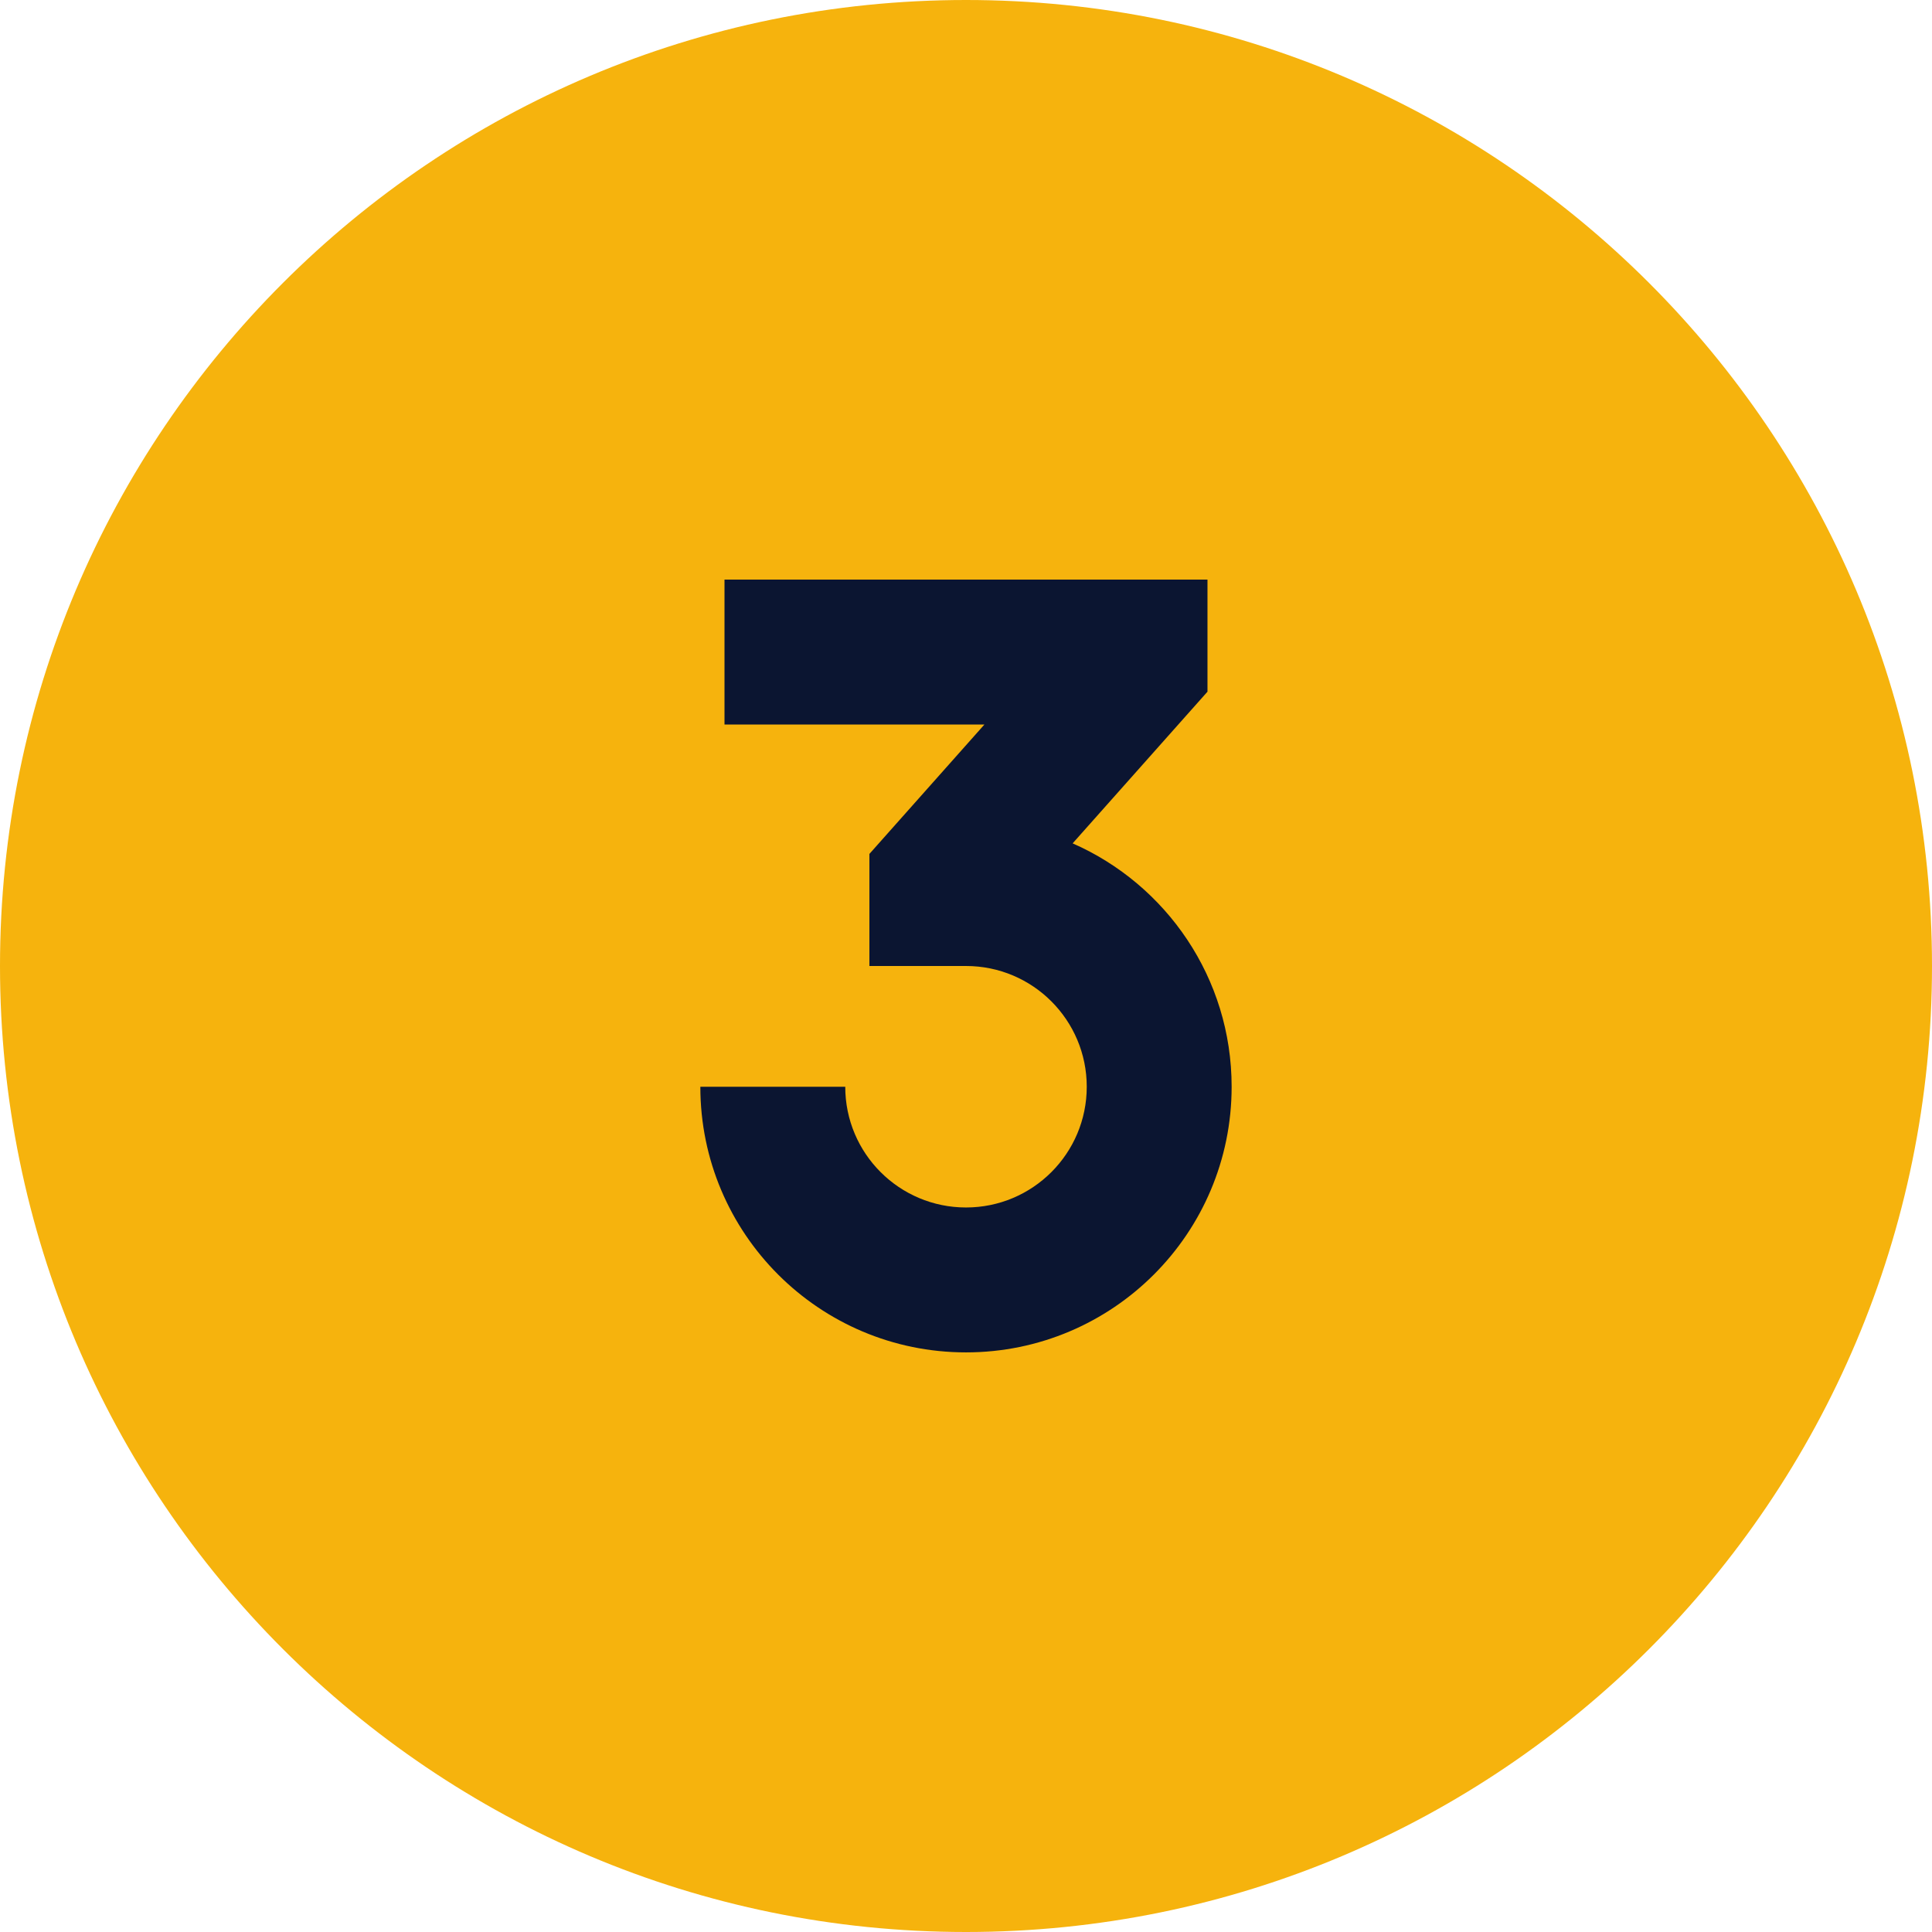
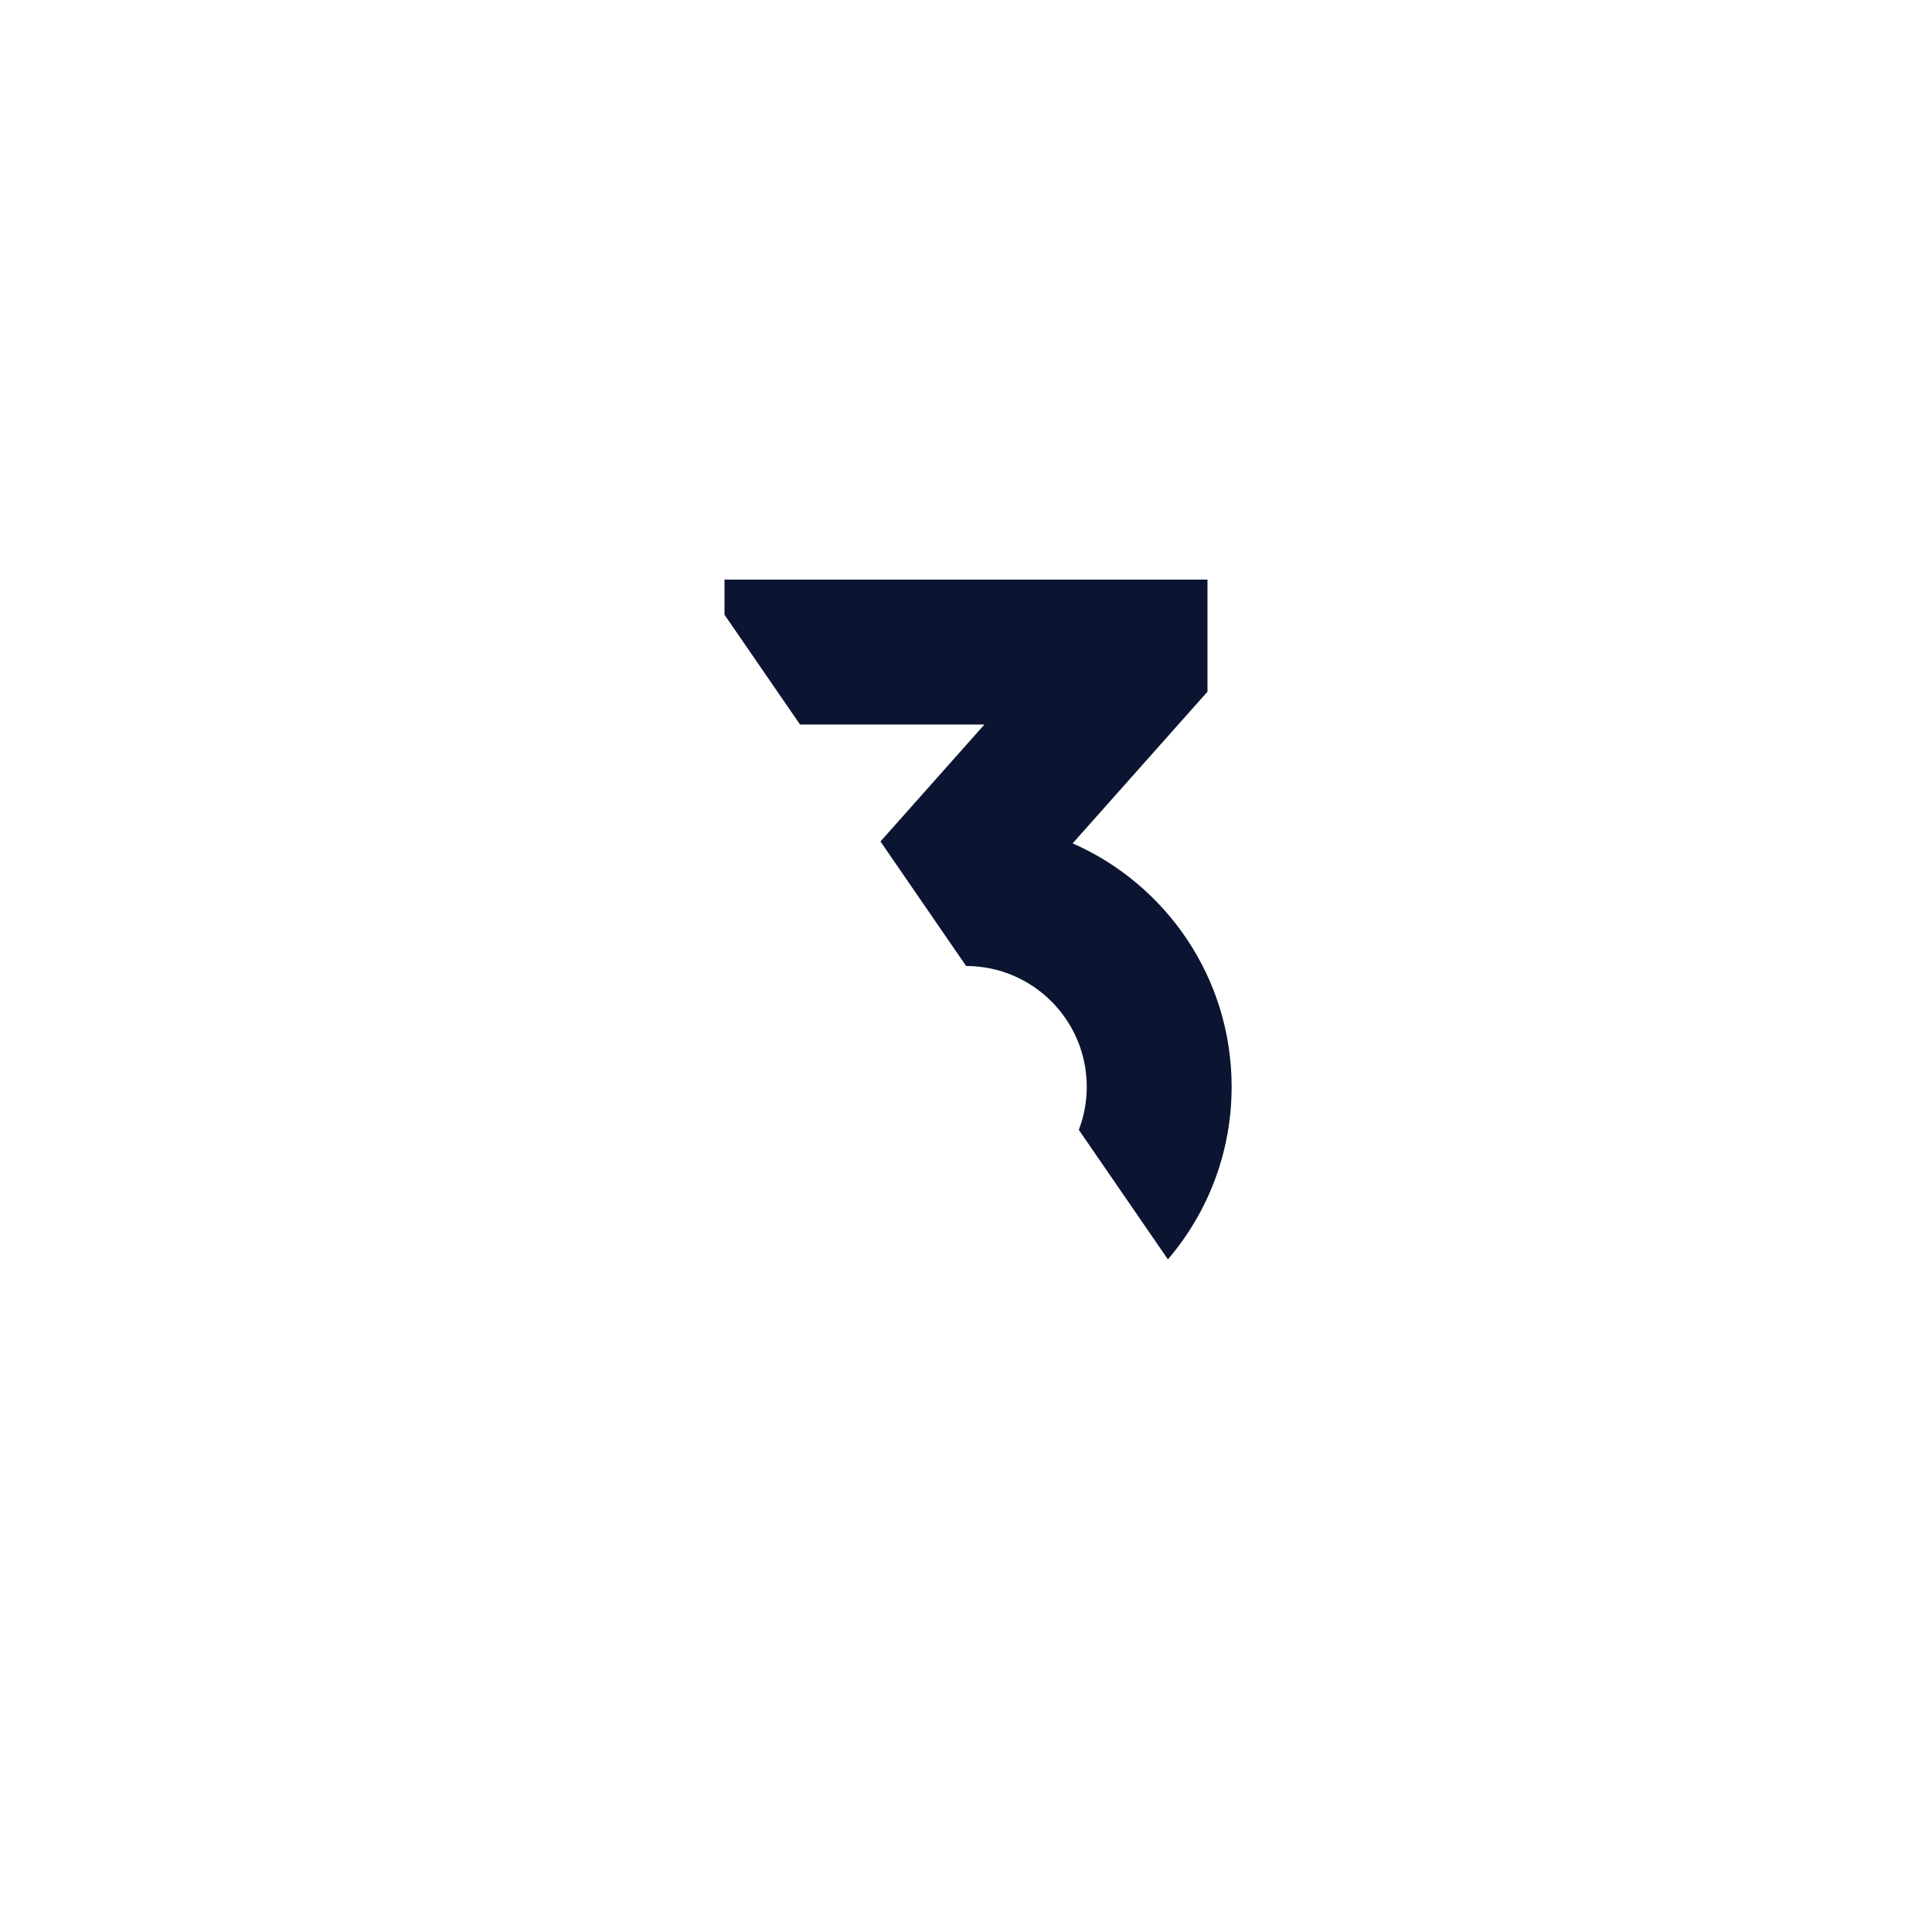
<svg xmlns="http://www.w3.org/2000/svg" width="512" viewBox="0 0 384 384" height="512" preserveAspectRatio="xMidYMid meet">
  <defs>
    <clipPath id="6fb6687c6a">
-       <path d="M 139.199 115.199 L 244.949 115.199 L 244.949 268.949 L 139.199 268.949 Z M 139.199 115.199 " clip-rule="nonzero" />
+       <path d="M 139.199 115.199 L 244.949 115.199 L 244.949 268.949 Z M 139.199 115.199 " clip-rule="nonzero" />
    </clipPath>
  </defs>
-   <path fill="#f6b30d" d="M 192 0 C 298.039 0 384 85.961 384 192 C 384 298.039 298.039 384 192 384 C 85.961 384 0 298.039 0 192 C 0 85.961 85.961 0 192 0 Z M 192 0 " fill-opacity="1" fill-rule="evenodd" />
  <g clip-path="url(#6fb6687c6a)">
    <path fill="#0b1531" d="M 144 144 L 195.664 144 L 172.801 169.723 L 172.801 192 L 192 192 C 205.254 192 216 202.742 216 216 C 216 229.254 205.254 239.996 192 239.996 C 178.746 239.996 168 229.254 168 216 L 139.199 216 C 139.199 245.16 162.84 268.797 192 268.797 C 221.16 268.797 244.797 245.16 244.797 216 C 244.797 194.379 231.801 175.793 213.195 167.625 L 239.996 137.477 L 239.996 115.199 L 144 115.199 Z M 144 144 " fill-opacity="1" fill-rule="nonzero" />
  </g>
</svg>